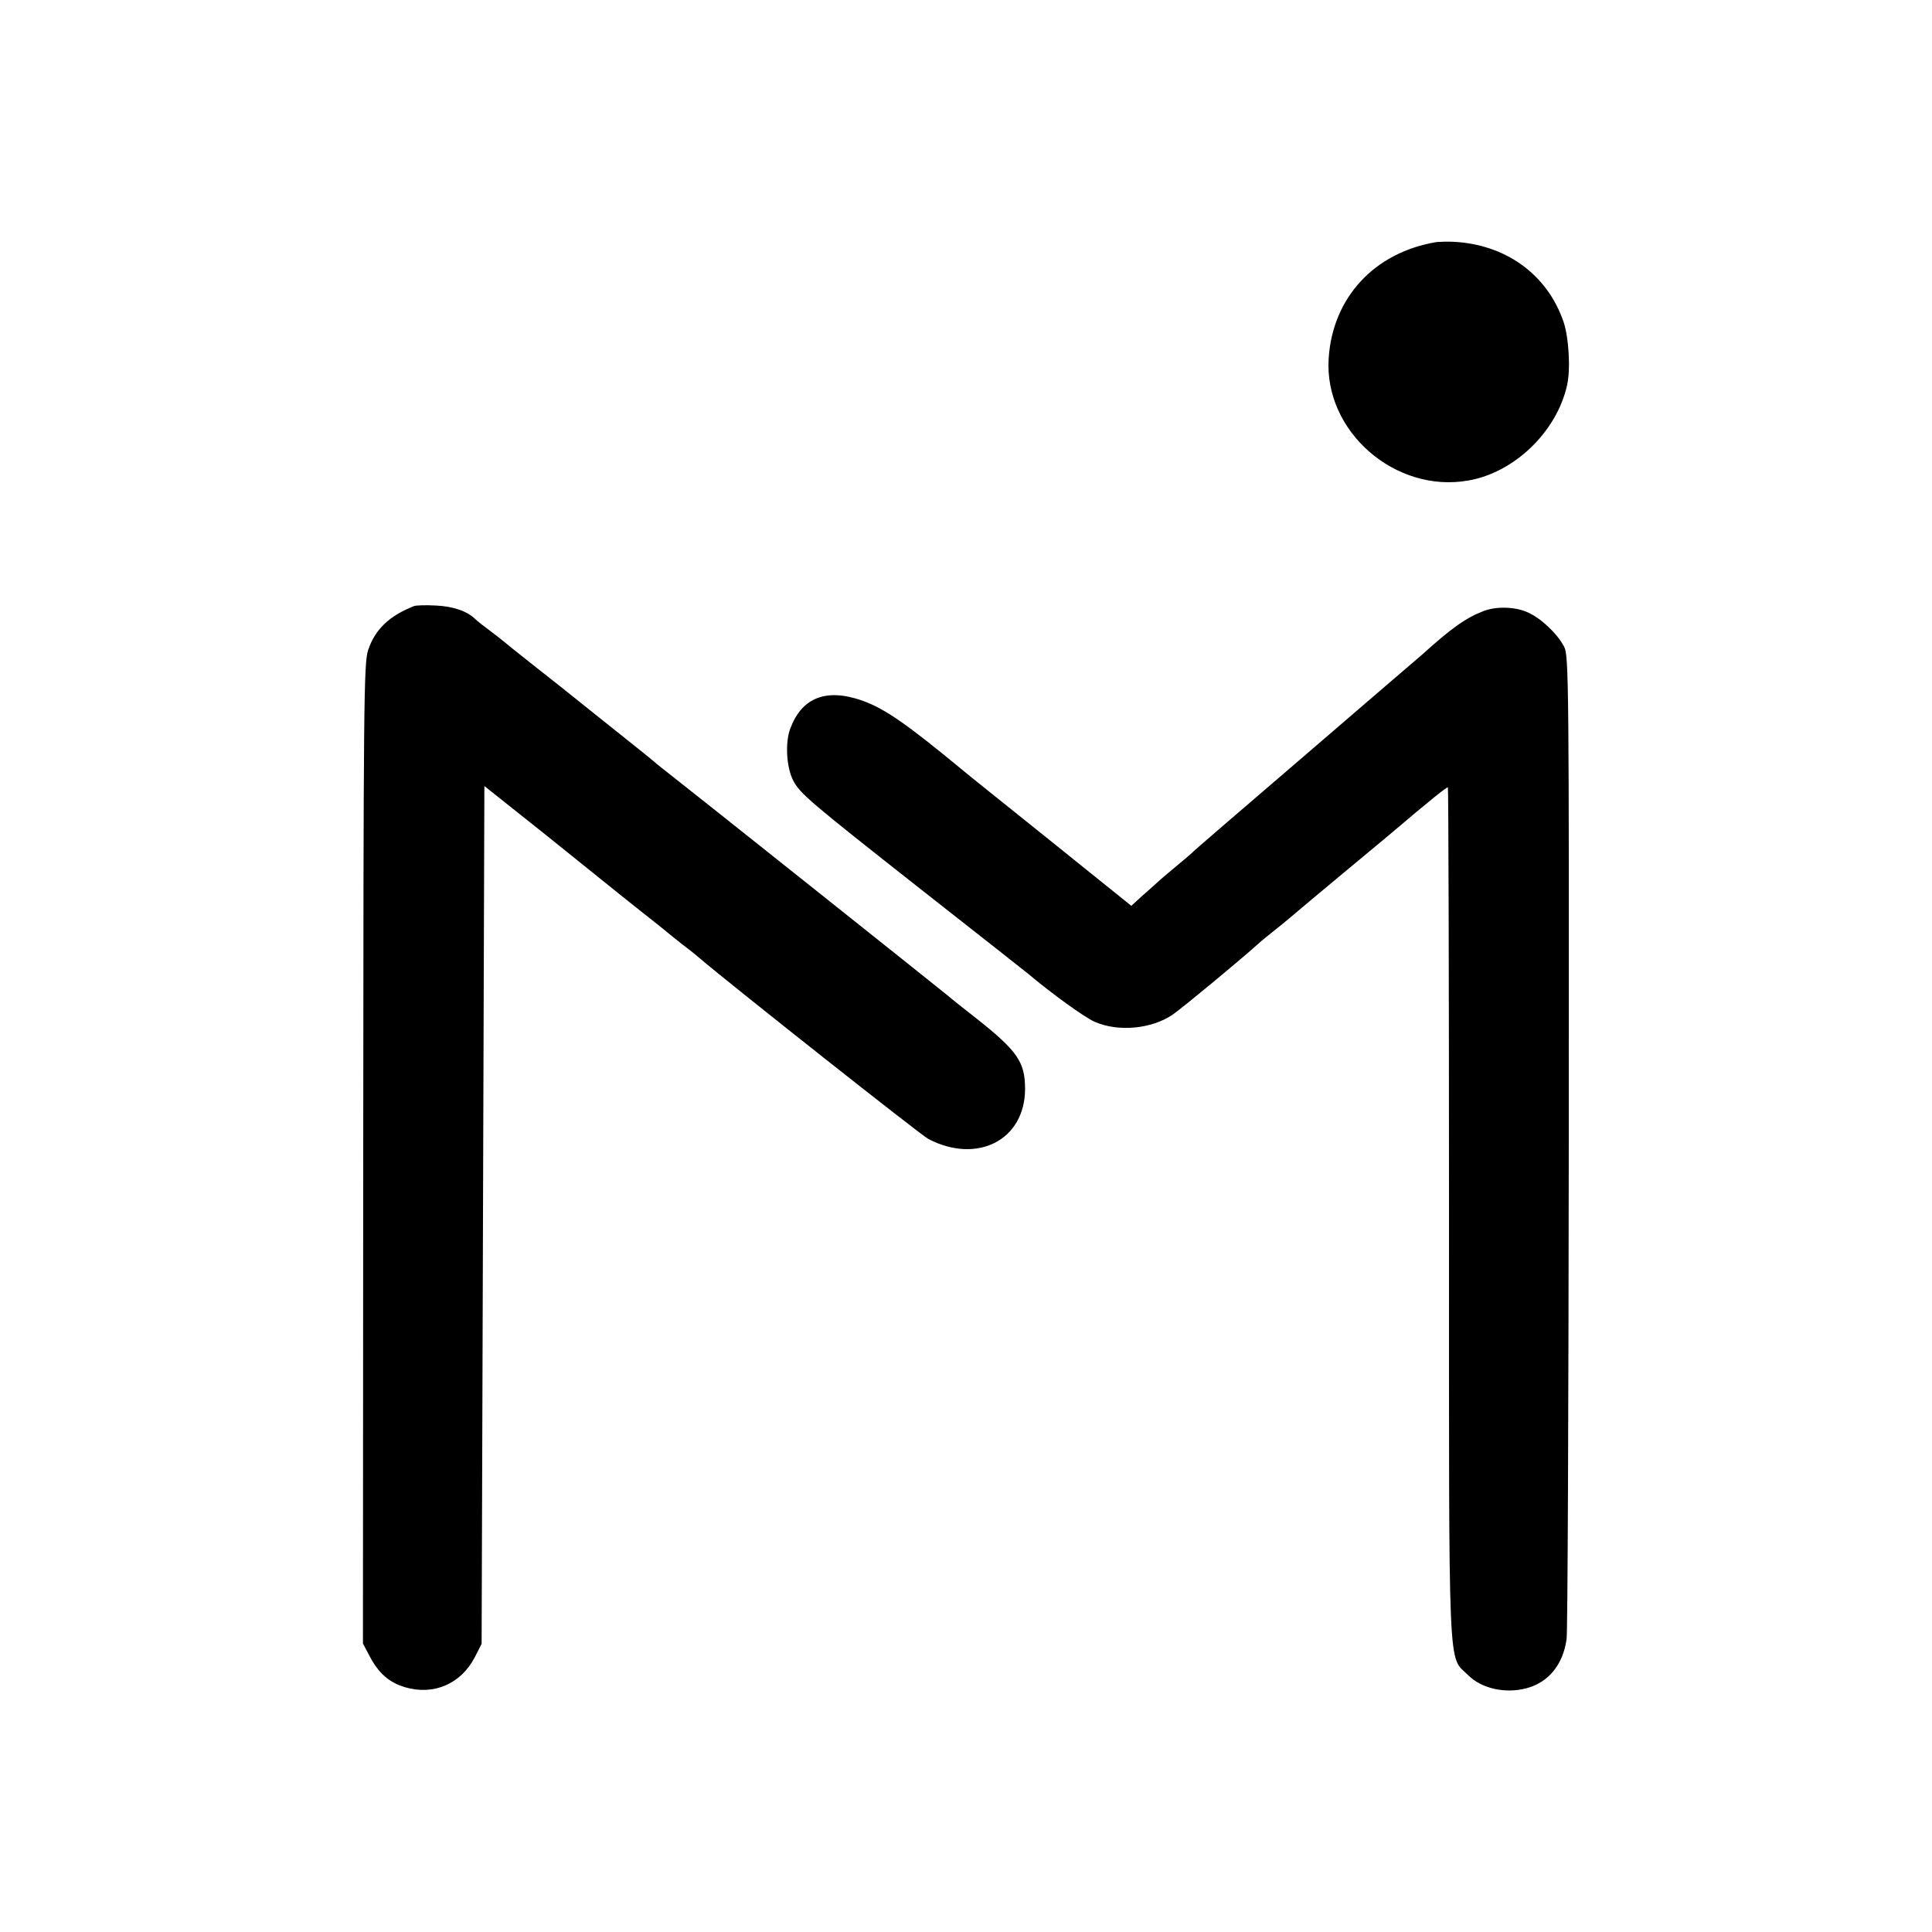
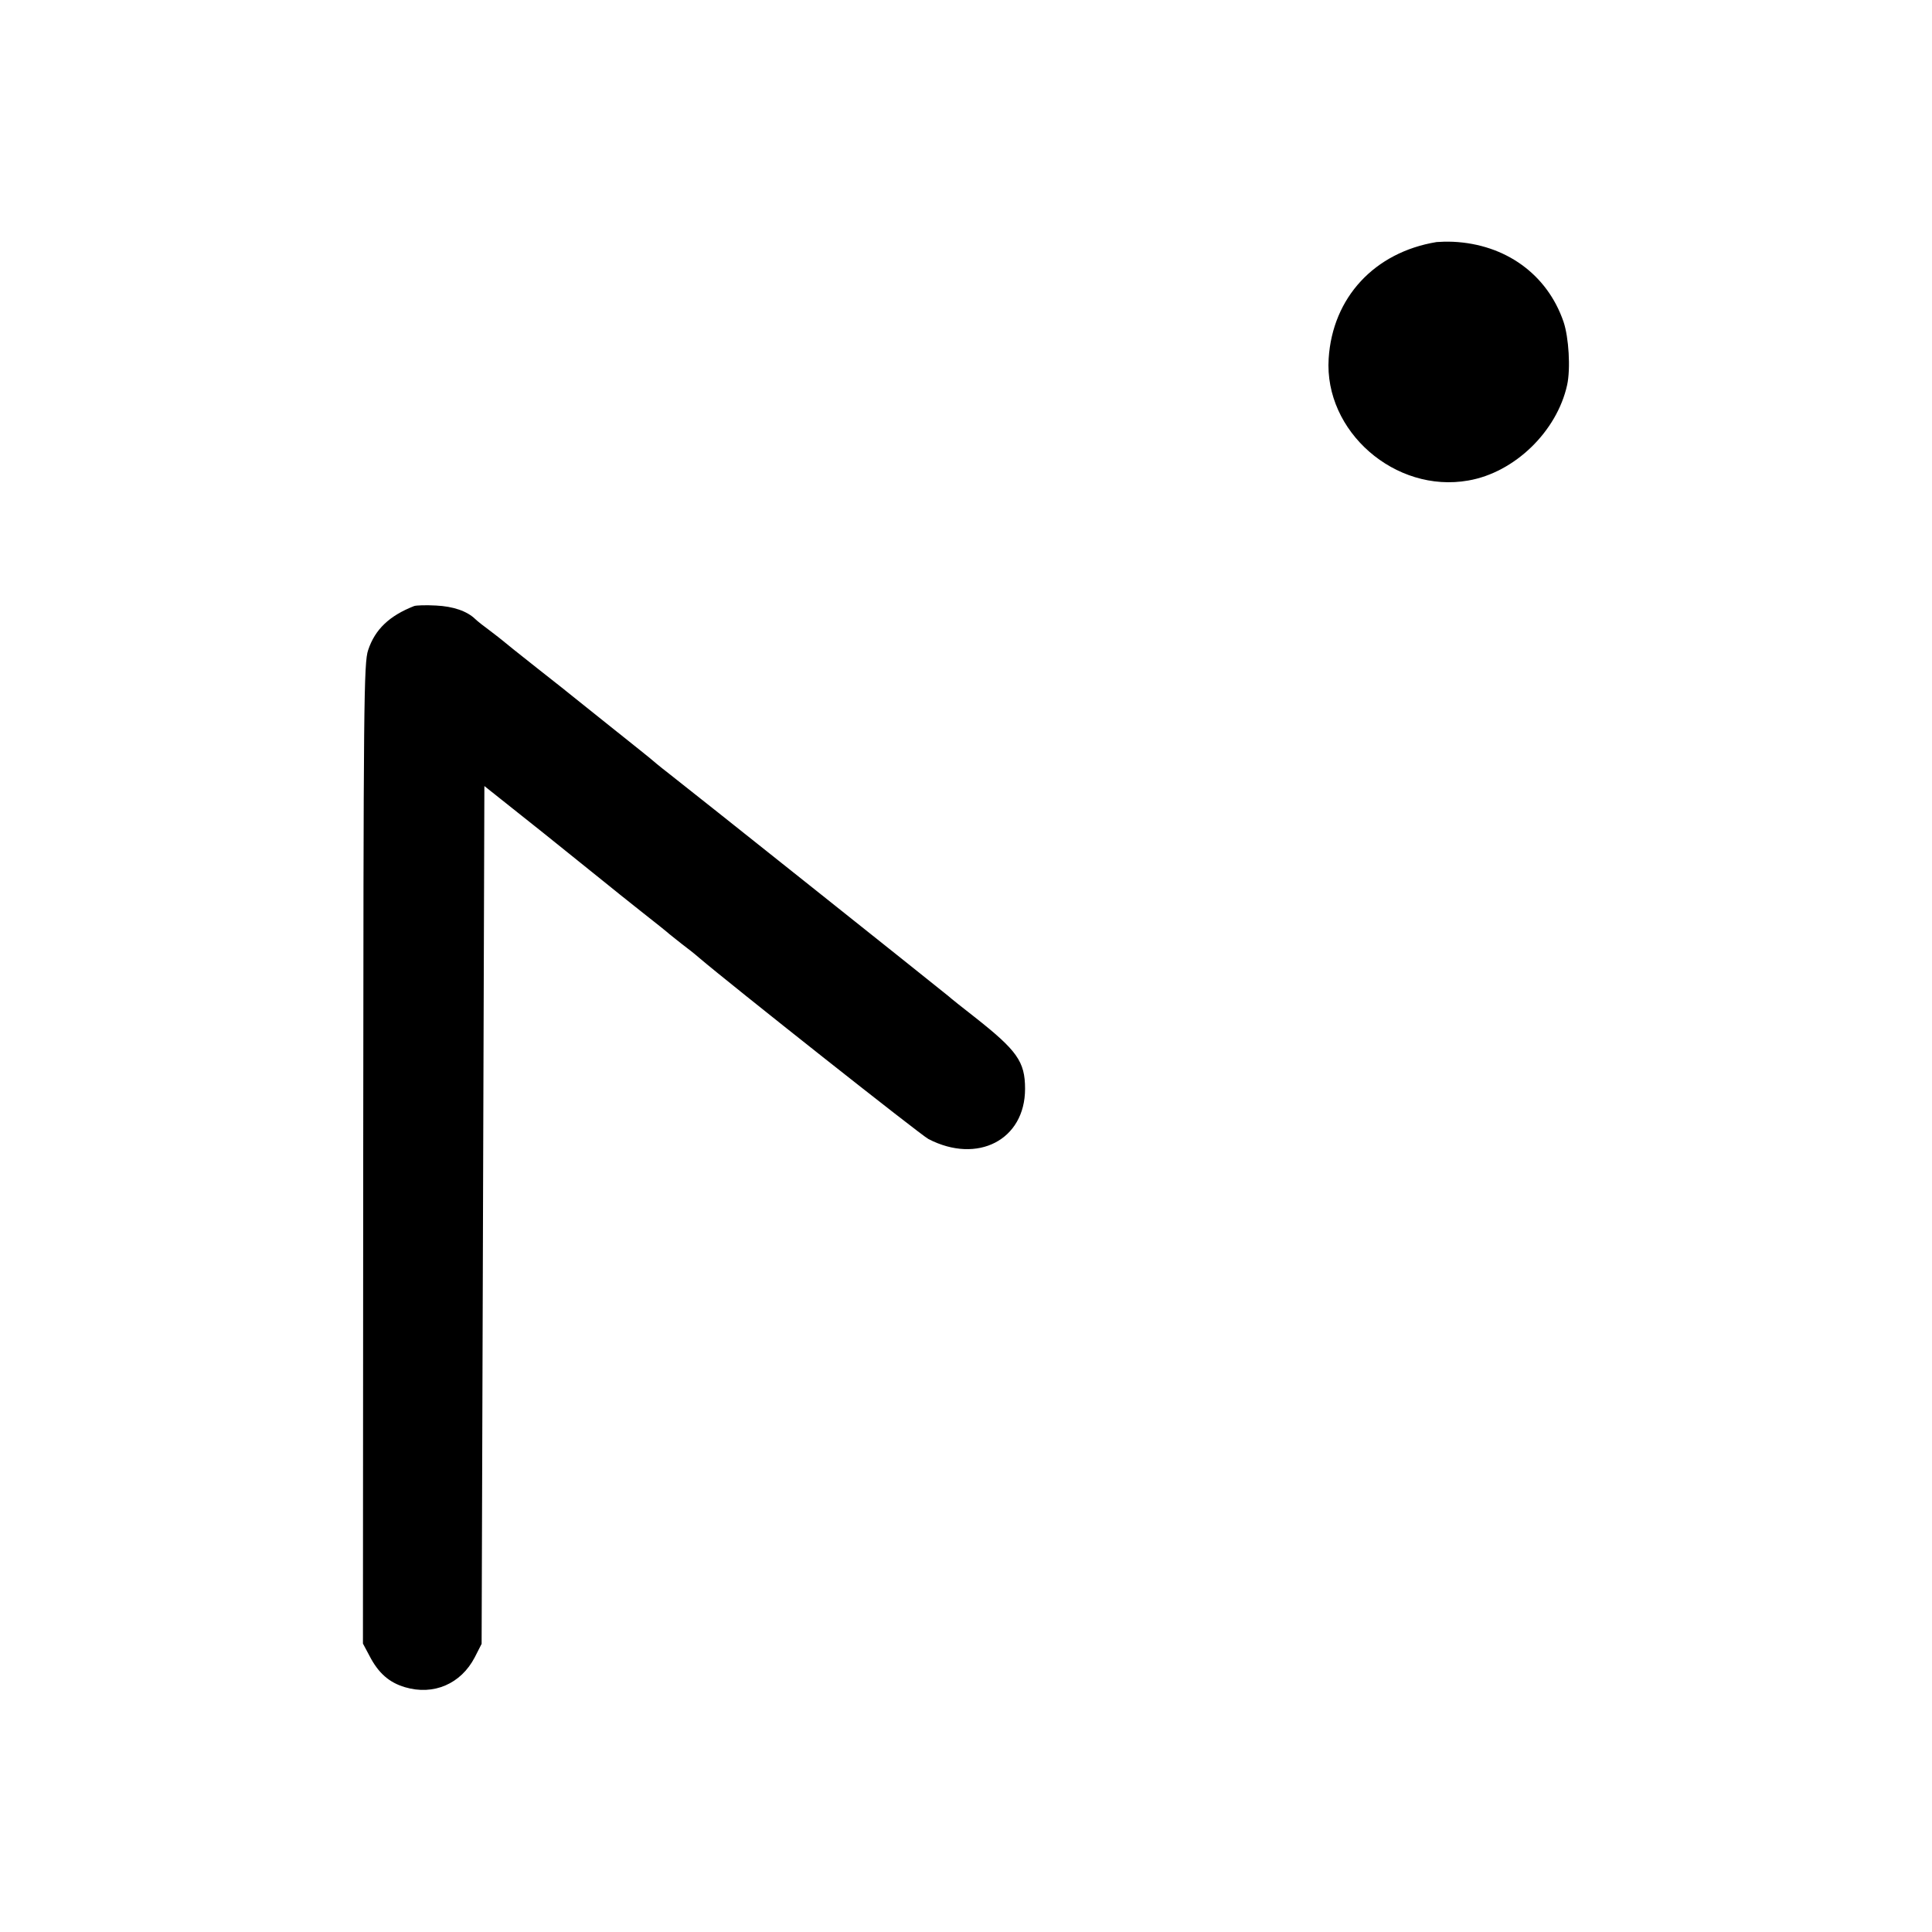
<svg xmlns="http://www.w3.org/2000/svg" version="1.0" width="700pt" height="700pt" viewBox="0 0 700 700" preserveAspectRatio="xMidYMid meet">
  <g transform="translate(0,700) scale(0.1,-0.1)" fill="#000000" stroke="none">
    <path d="M5205 6123 c-225 -37 -377 -201 -391 -422 -17 -264 241 -489 506 -442 168 29 321 178 358 346 13 59 6 173 -13 229 -59 172 -210 281 -400 290 -22 1 -49 0 -60 -1z" />
    <path d="M1500 4804 c-89 -35 -141 -84 -166 -159 -16 -46 -17 -184 -18 -1825 l-1 -1775 24 -45 c32 -62 71 -96 128 -113 104 -31 203 12 253 108 l25 49 5 1554 5 1554 215 -171 c118 -95 224 -180 235 -189 11 -9 63 -51 115 -92 52 -41 100 -79 106 -85 6 -5 26 -21 44 -35 19 -14 48 -37 64 -51 109 -93 804 -643 830 -656 178 -92 350 -3 350 182 0 99 -29 139 -184 261 -41 32 -84 66 -95 76 -24 20 -949 757 -1015 808 -25 19 -56 45 -70 57 -14 11 -77 62 -140 112 -63 51 -122 97 -130 104 -8 7 -69 55 -135 107 -66 52 -122 97 -125 100 -3 3 -23 18 -45 35 -22 16 -46 35 -53 42 -30 29 -80 46 -142 49 -36 2 -72 1 -80 -2z" />
-     <path d="M5375 4786 c-64 -25 -113 -59 -225 -160 -14 -12 -203 -174 -420 -361 -217 -186 -399 -343 -405 -349 -5 -6 -35 -31 -65 -56 -30 -25 -62 -52 -70 -60 -9 -8 -33 -30 -54 -48 l-37 -34 -297 239 c-163 131 -306 245 -317 255 -201 166 -280 221 -362 250 -129 45 -217 11 -259 -100 -20 -50 -15 -142 10 -190 24 -47 61 -78 461 -393 204 -160 379 -298 390 -307 88 -74 203 -157 241 -174 86 -38 207 -26 283 26 40 28 251 203 315 261 6 6 34 28 61 50 28 22 61 50 75 62 14 12 88 74 165 138 77 64 149 124 160 133 166 141 218 182 221 179 2 -2 4 -697 4 -1544 0 -1719 -5 -1598 70 -1673 48 -48 134 -67 210 -47 80 21 133 85 146 178 4 24 7 836 8 1804 1 1665 0 1762 -17 1792 -25 48 -84 103 -131 124 -45 21 -115 23 -161 5z" />
  </g>
</svg>